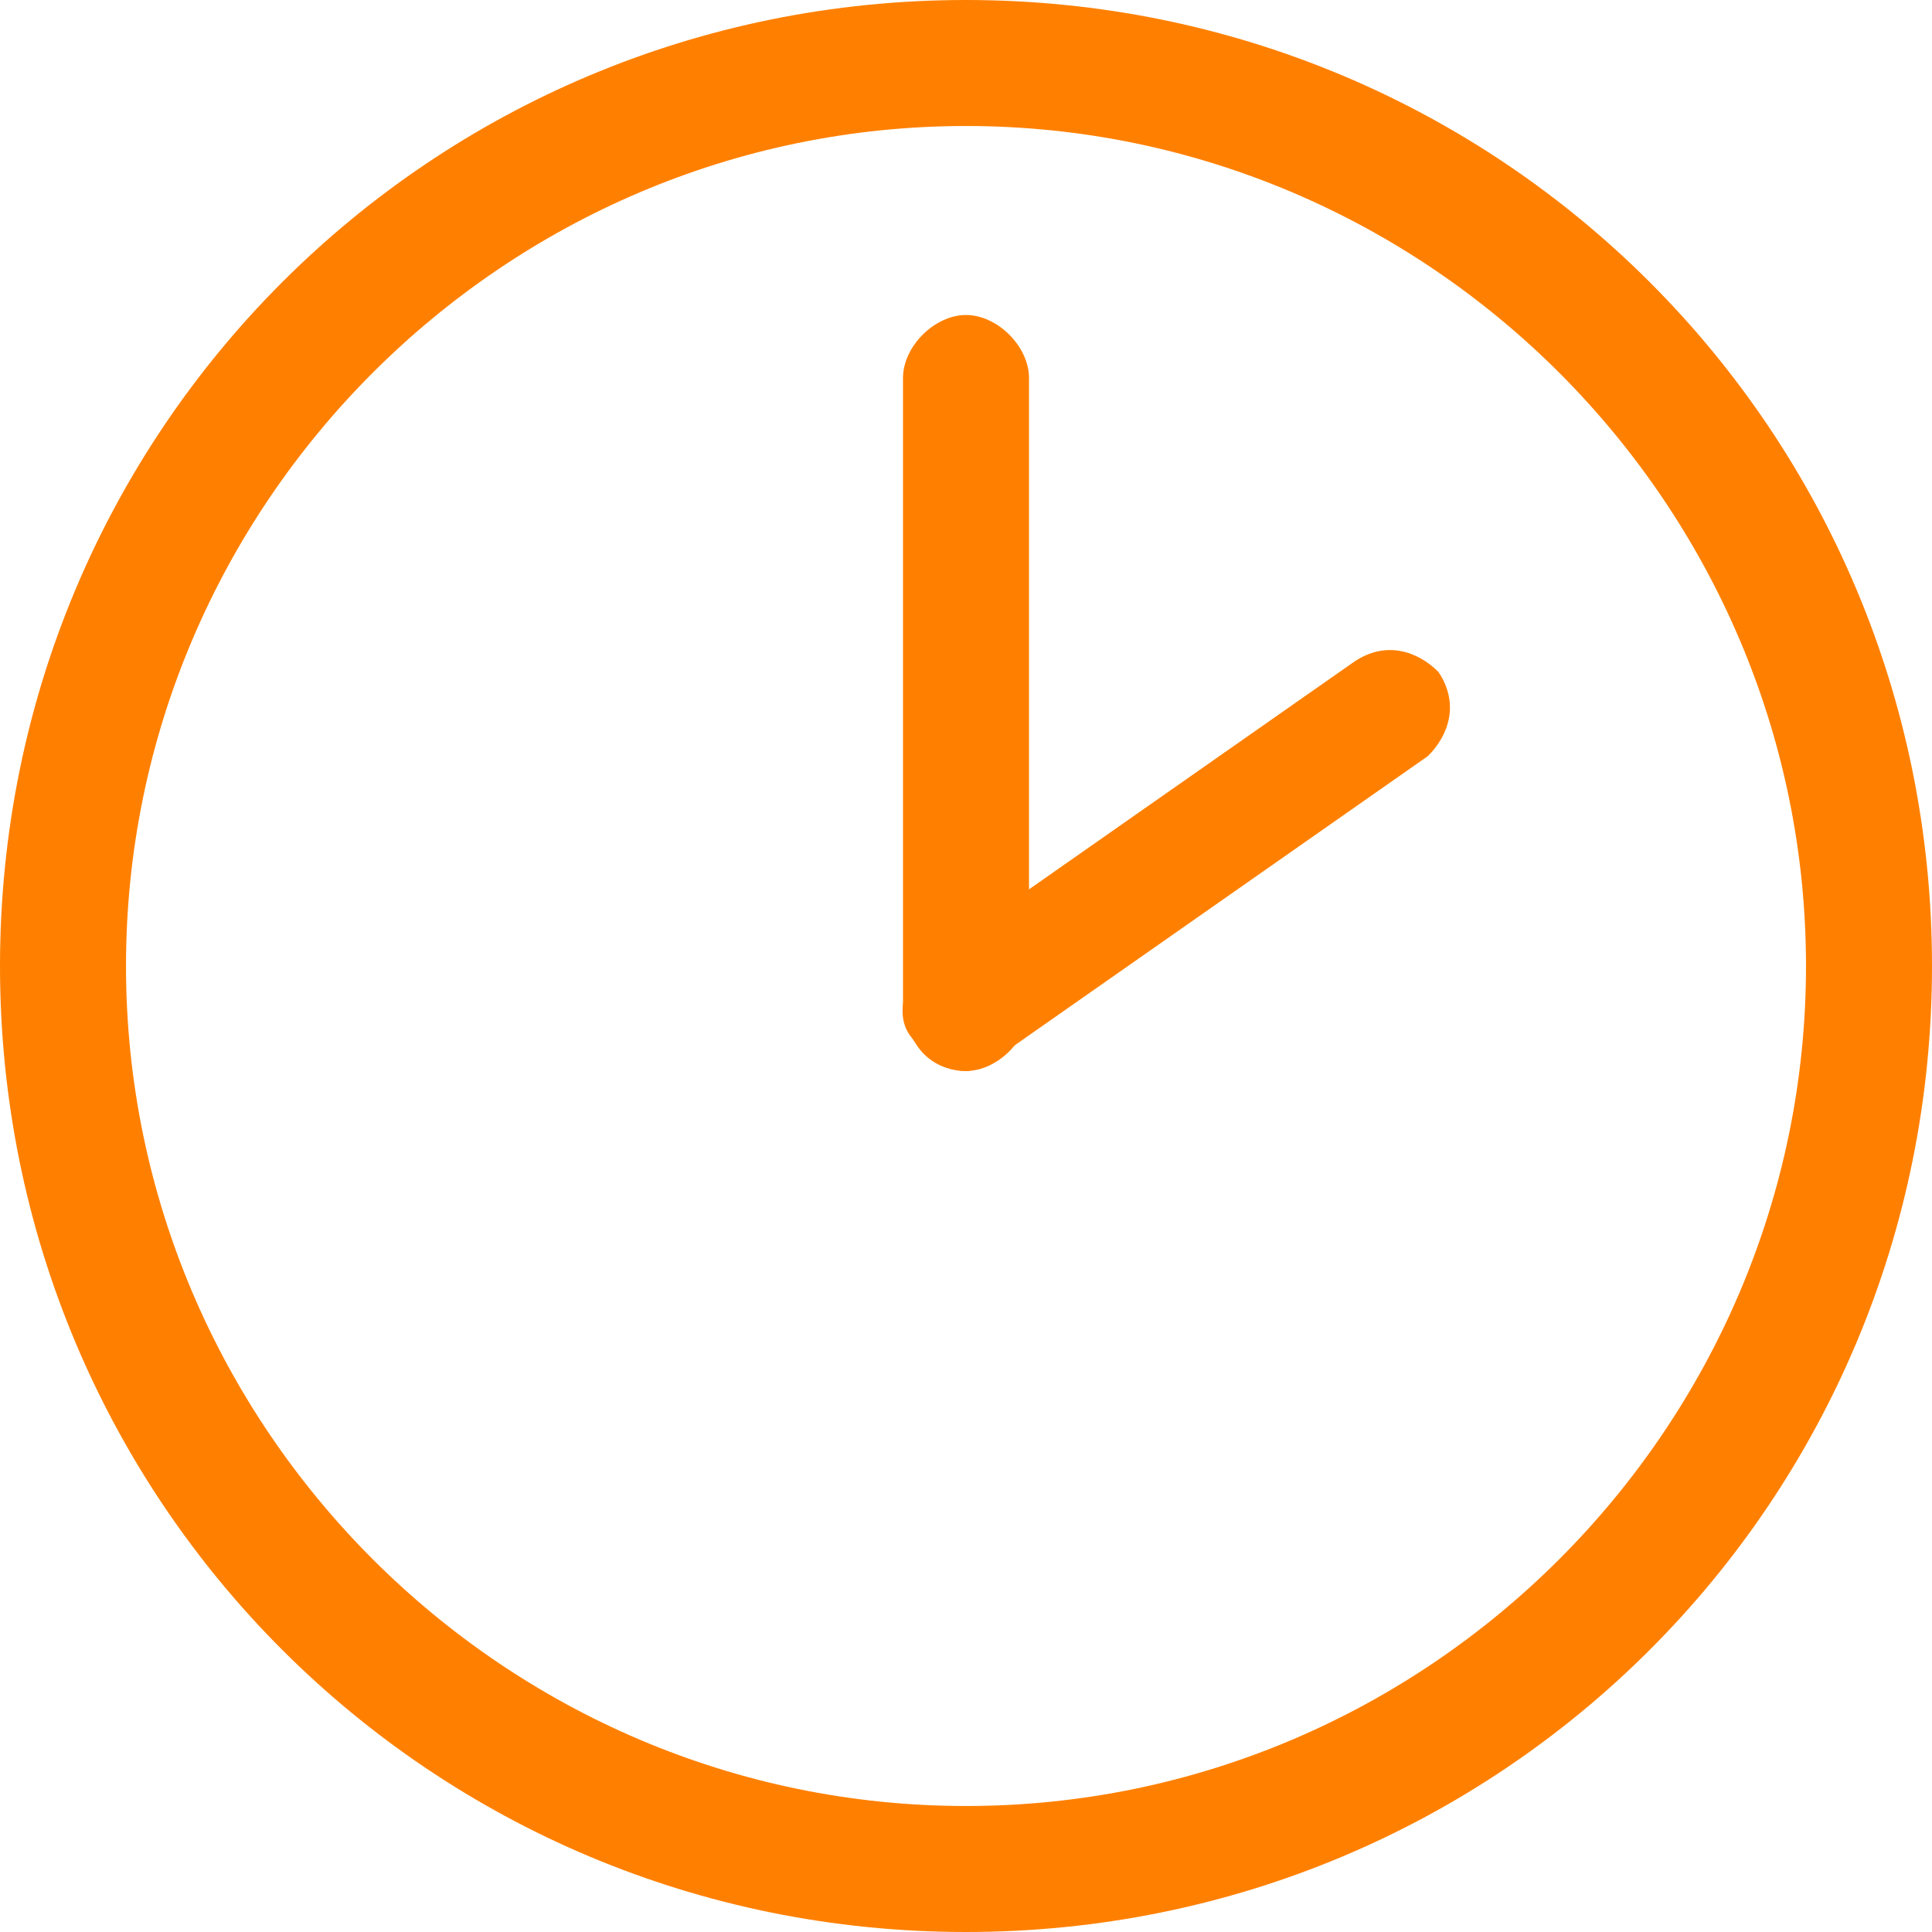
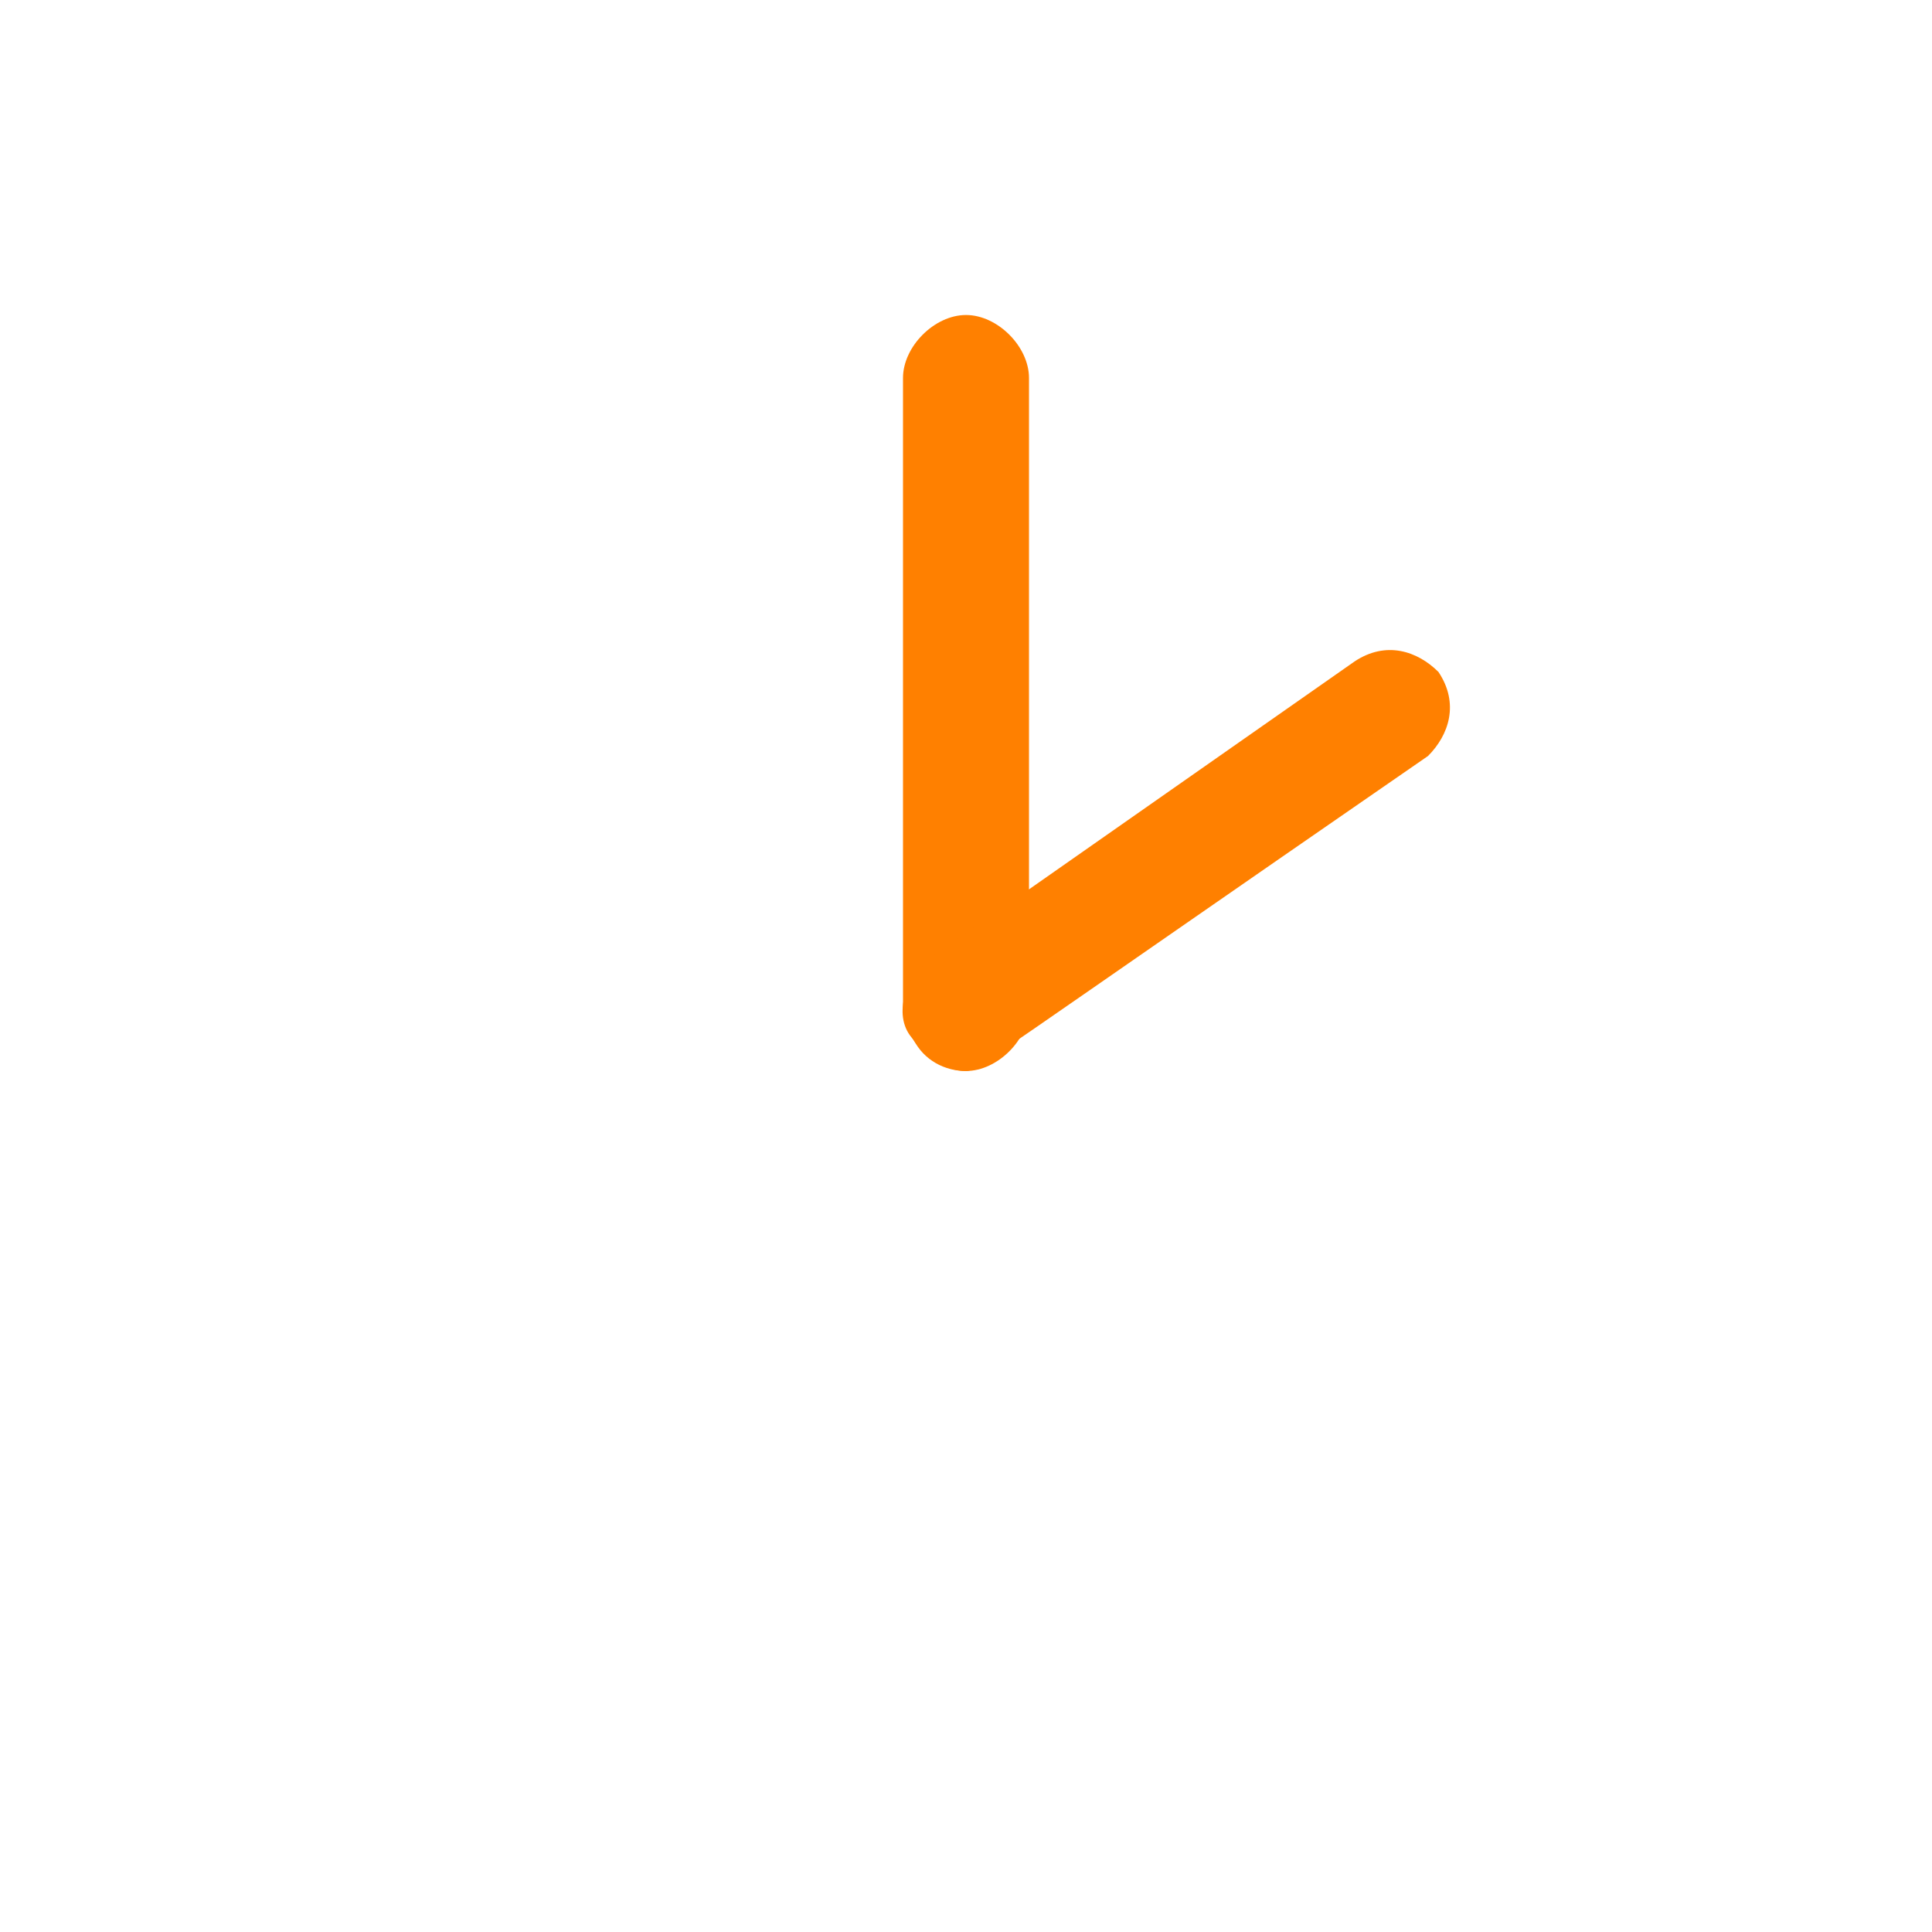
<svg xmlns="http://www.w3.org/2000/svg" id="Layer_1" x="0px" y="0px" viewBox="0 0 18.4 18.4" style="enable-background:new 0 0 18.4 18.4;" xml:space="preserve">
  <style type="text/css">	.st0{fill:#FF8000;}</style>
  <title>Icons/ico_uhr_orange</title>
  <desc>Created with Sketch.</desc>
  <g>
    <g>
      <g id="Oval">
-         <path class="st0" d="M9.2,18.4C4.1,18.4,0,14.3,0,9.2S4.1,0,9.2,0c5.1,0,9.2,4.1,9.2,9.2S14.3,18.4,9.2,18.4z M9.2,1.2    c-4.4,0-8,3.6-8,8c0,4.4,3.6,8,8,8s8-3.6,8-8C17.2,4.8,13.6,1.2,9.2,1.2z" />
-       </g>
+         </g>
      <g id="Line-7">
        <path class="st0" d="M9.2,10.2c-0.3,0-0.6-0.3-0.6-0.6v-6C8.6,3.3,8.9,3,9.2,3s0.6,0.3,0.6,0.6v6C9.8,9.9,9.5,10.2,9.2,10.2z" />
      </g>
      <g>
-         <path class="st0" d="M9.2,10.2c-0.2,0-0.4-0.1-0.5-0.3C8.5,9.7,8.6,9.3,8.9,9.1l4-2.8c0.3-0.2,0.6-0.1,0.8,0.1    c0.2,0.3,0.1,0.6-0.1,0.8l-4,2.8C9.4,10.1,9.3,10.2,9.2,10.2z" />
+         <path class="st0" d="M9.2,10.2c-0.2,0-0.4-0.1-0.5-0.3C8.5,9.7,8.6,9.3,8.9,9.1l4-2.8c0.3-0.2,0.6-0.1,0.8,0.1    c0.2,0.3,0.1,0.6-0.1,0.8C9.4,10.1,9.3,10.2,9.2,10.2z" />
      </g>
    </g>
  </g>
</svg>